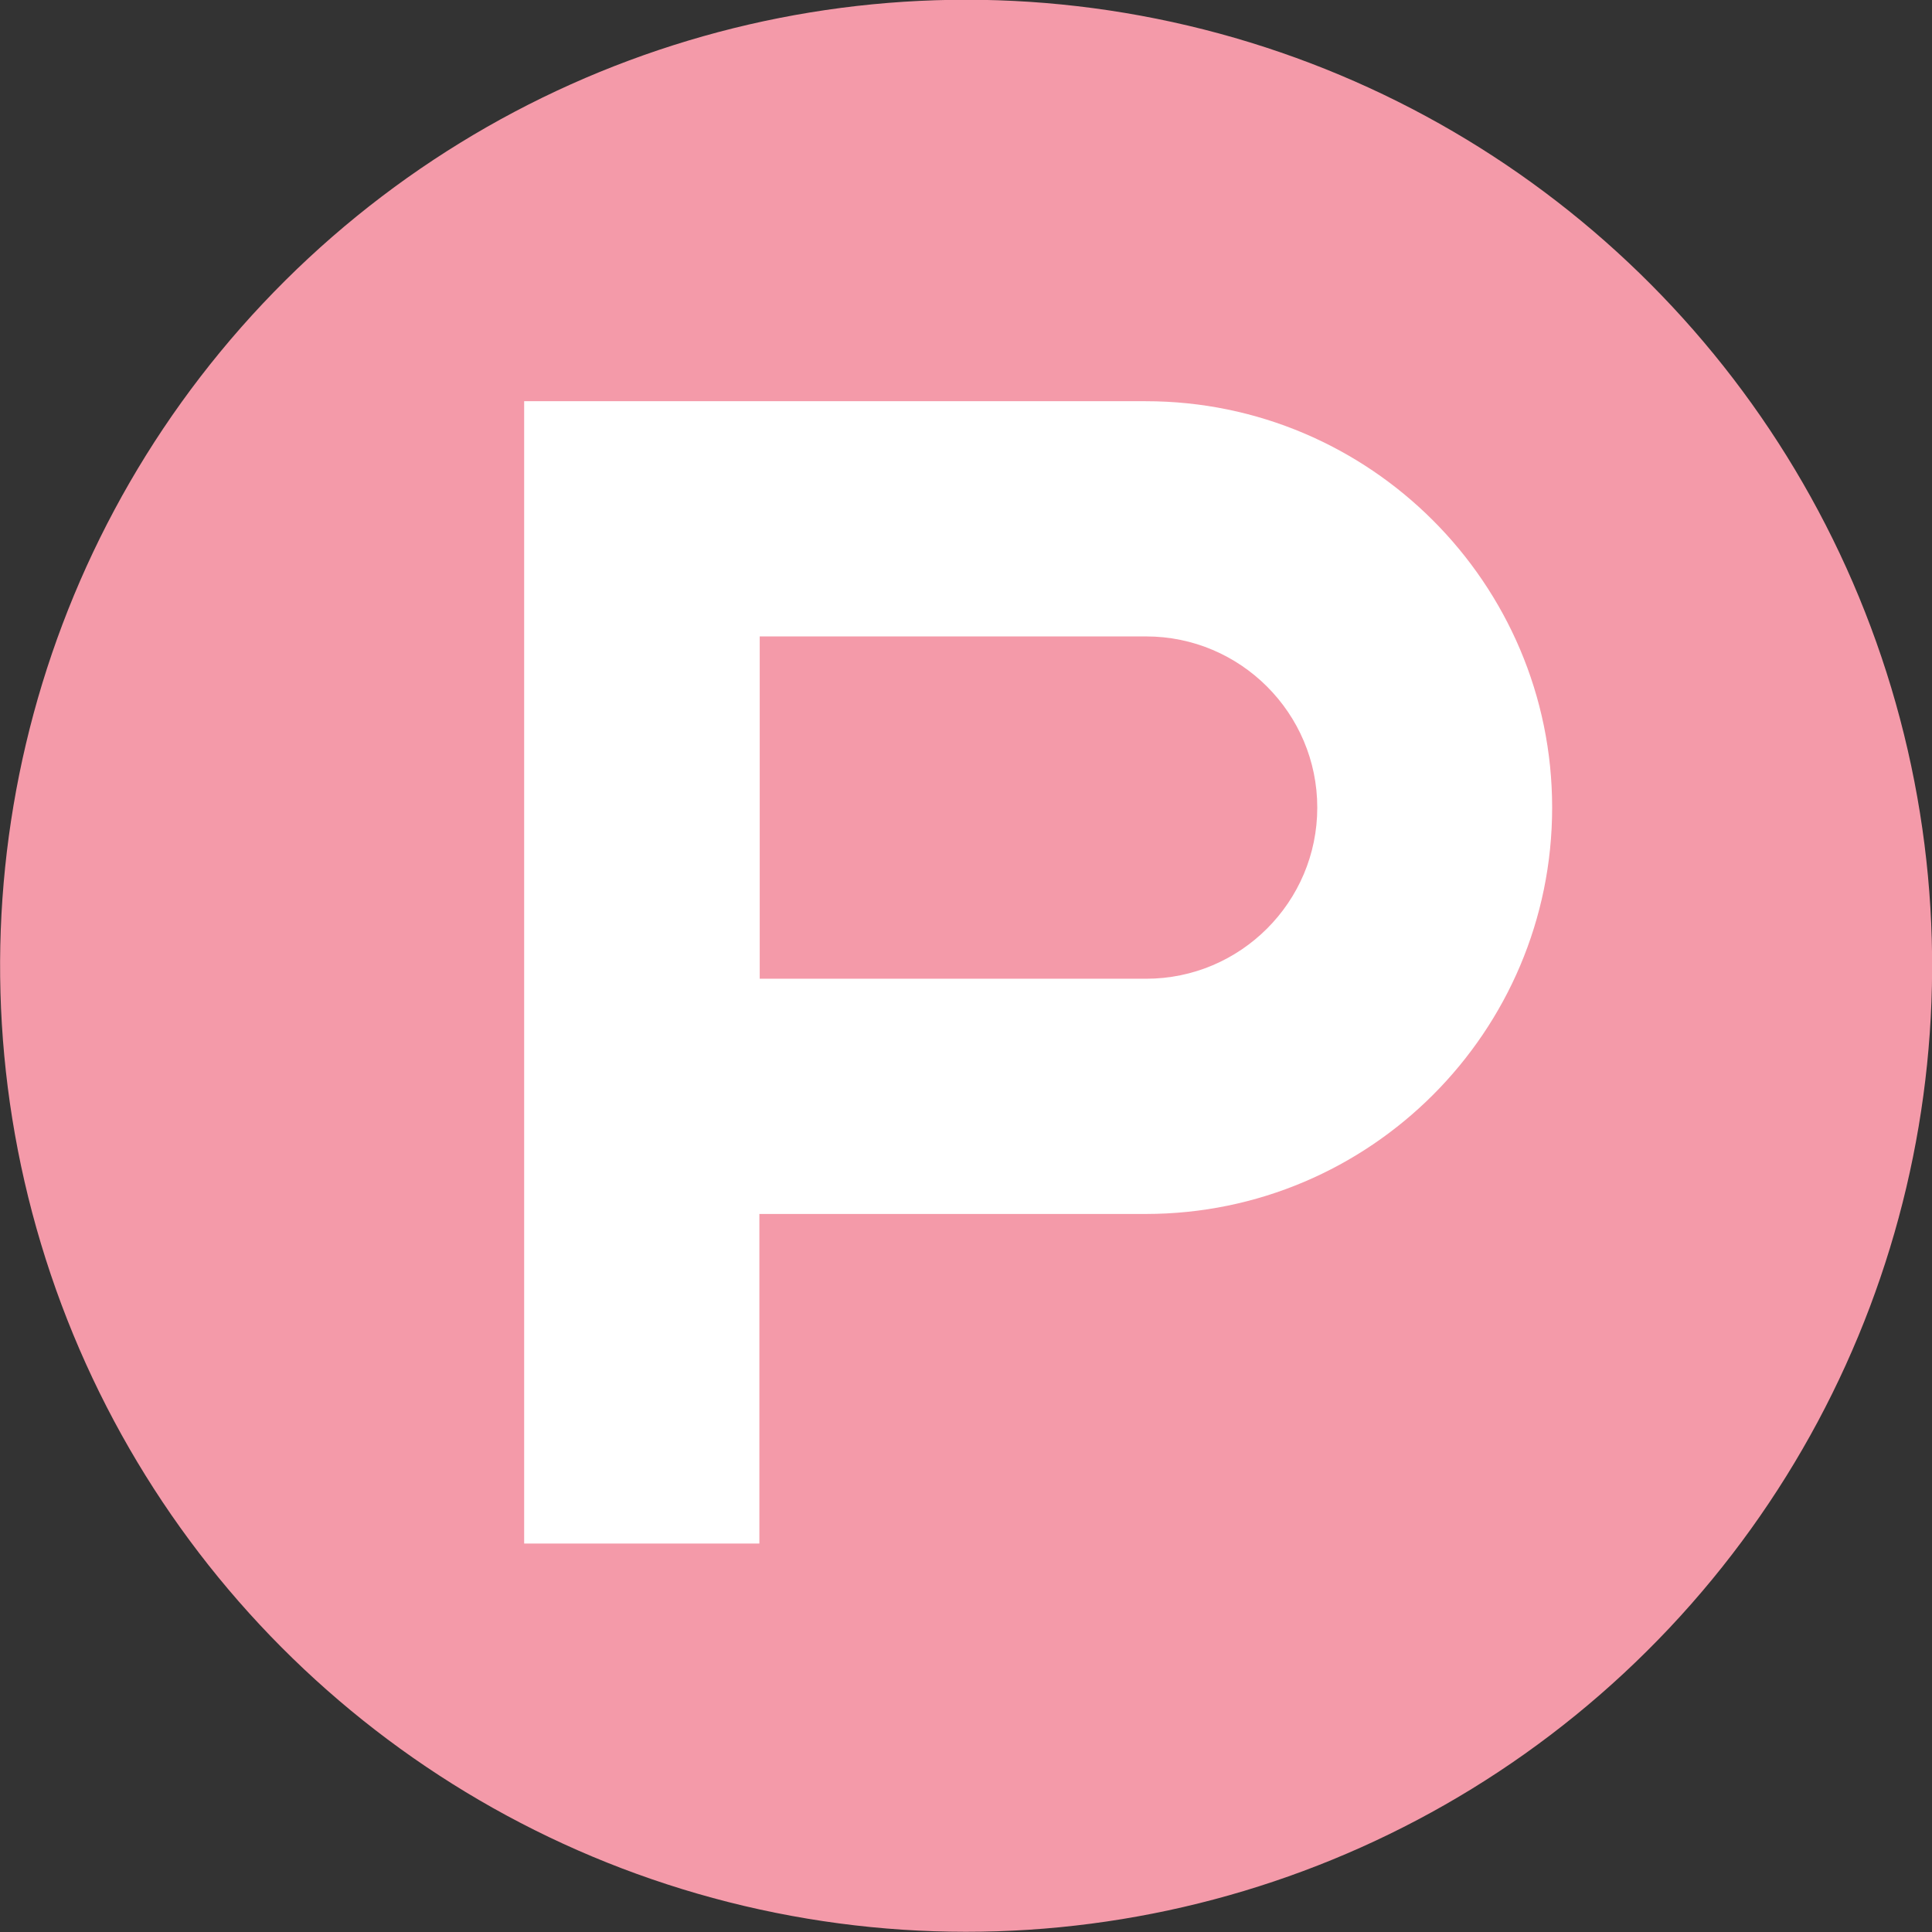
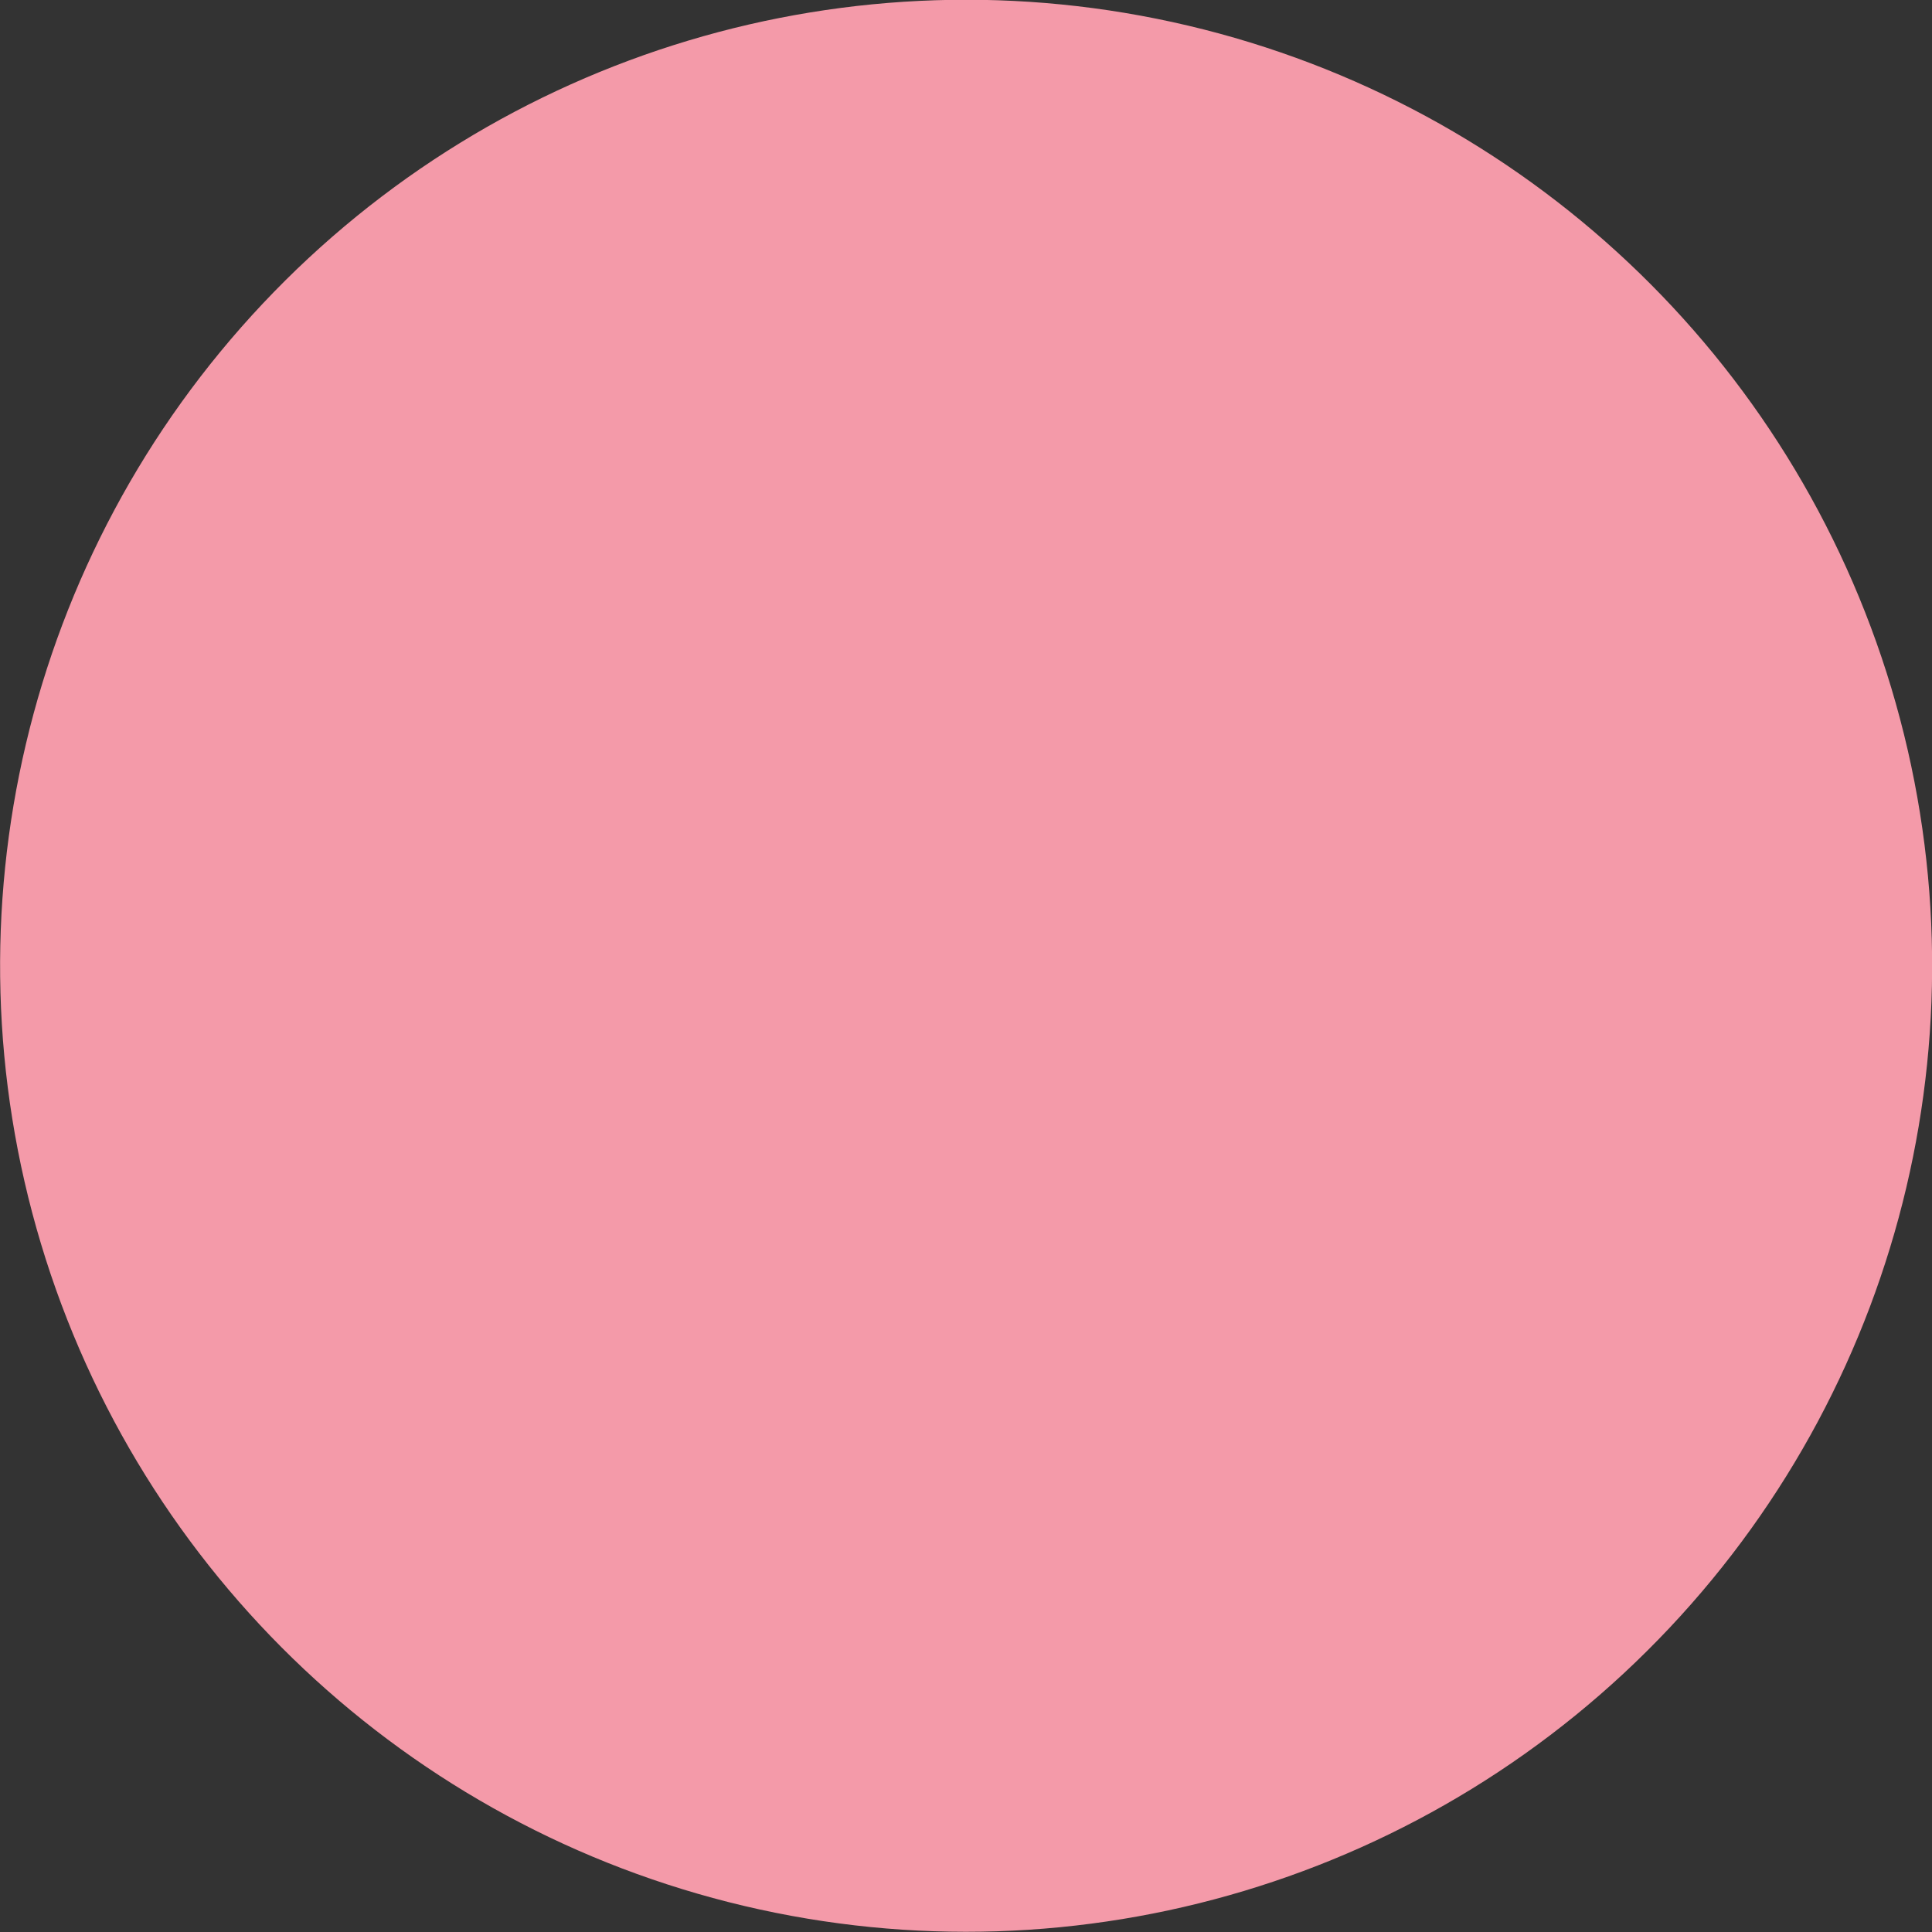
<svg xmlns="http://www.w3.org/2000/svg" id="_レイヤー_2" data-name="レイヤー 2" viewBox="0 0 56.1 56.1">
  <rect x="0" y="0" width="56.1" height="56.1" fill="#333333" stroke="none" />
  <defs>
    <style>
      .cls-1 {
        fill: #f49aa9;
      }

      .cls-2 {
        fill: #fff;
      }
    </style>
  </defs>
  <g id="_レイヤー_1-2" data-name="レイヤー 1">
    <g>
      <circle class="cls-1" cx="28.05" cy="28.05" r="28.05" transform="translate(-5.69 48.9) rotate(-76.72)" />
-       <path class="cls-2" d="M33.28,11.65H15.22v33.17h6.83v-9.57h11.22c6.51,0,11.8-5.29,11.8-11.8s-5.3-11.8-11.8-11.8ZM33.28,28.42h-11.22v-9.94h11.22c2.74,0,4.97,2.23,4.97,4.97s-2.23,4.97-4.97,4.97Z" />
    </g>
  </g>
</svg>